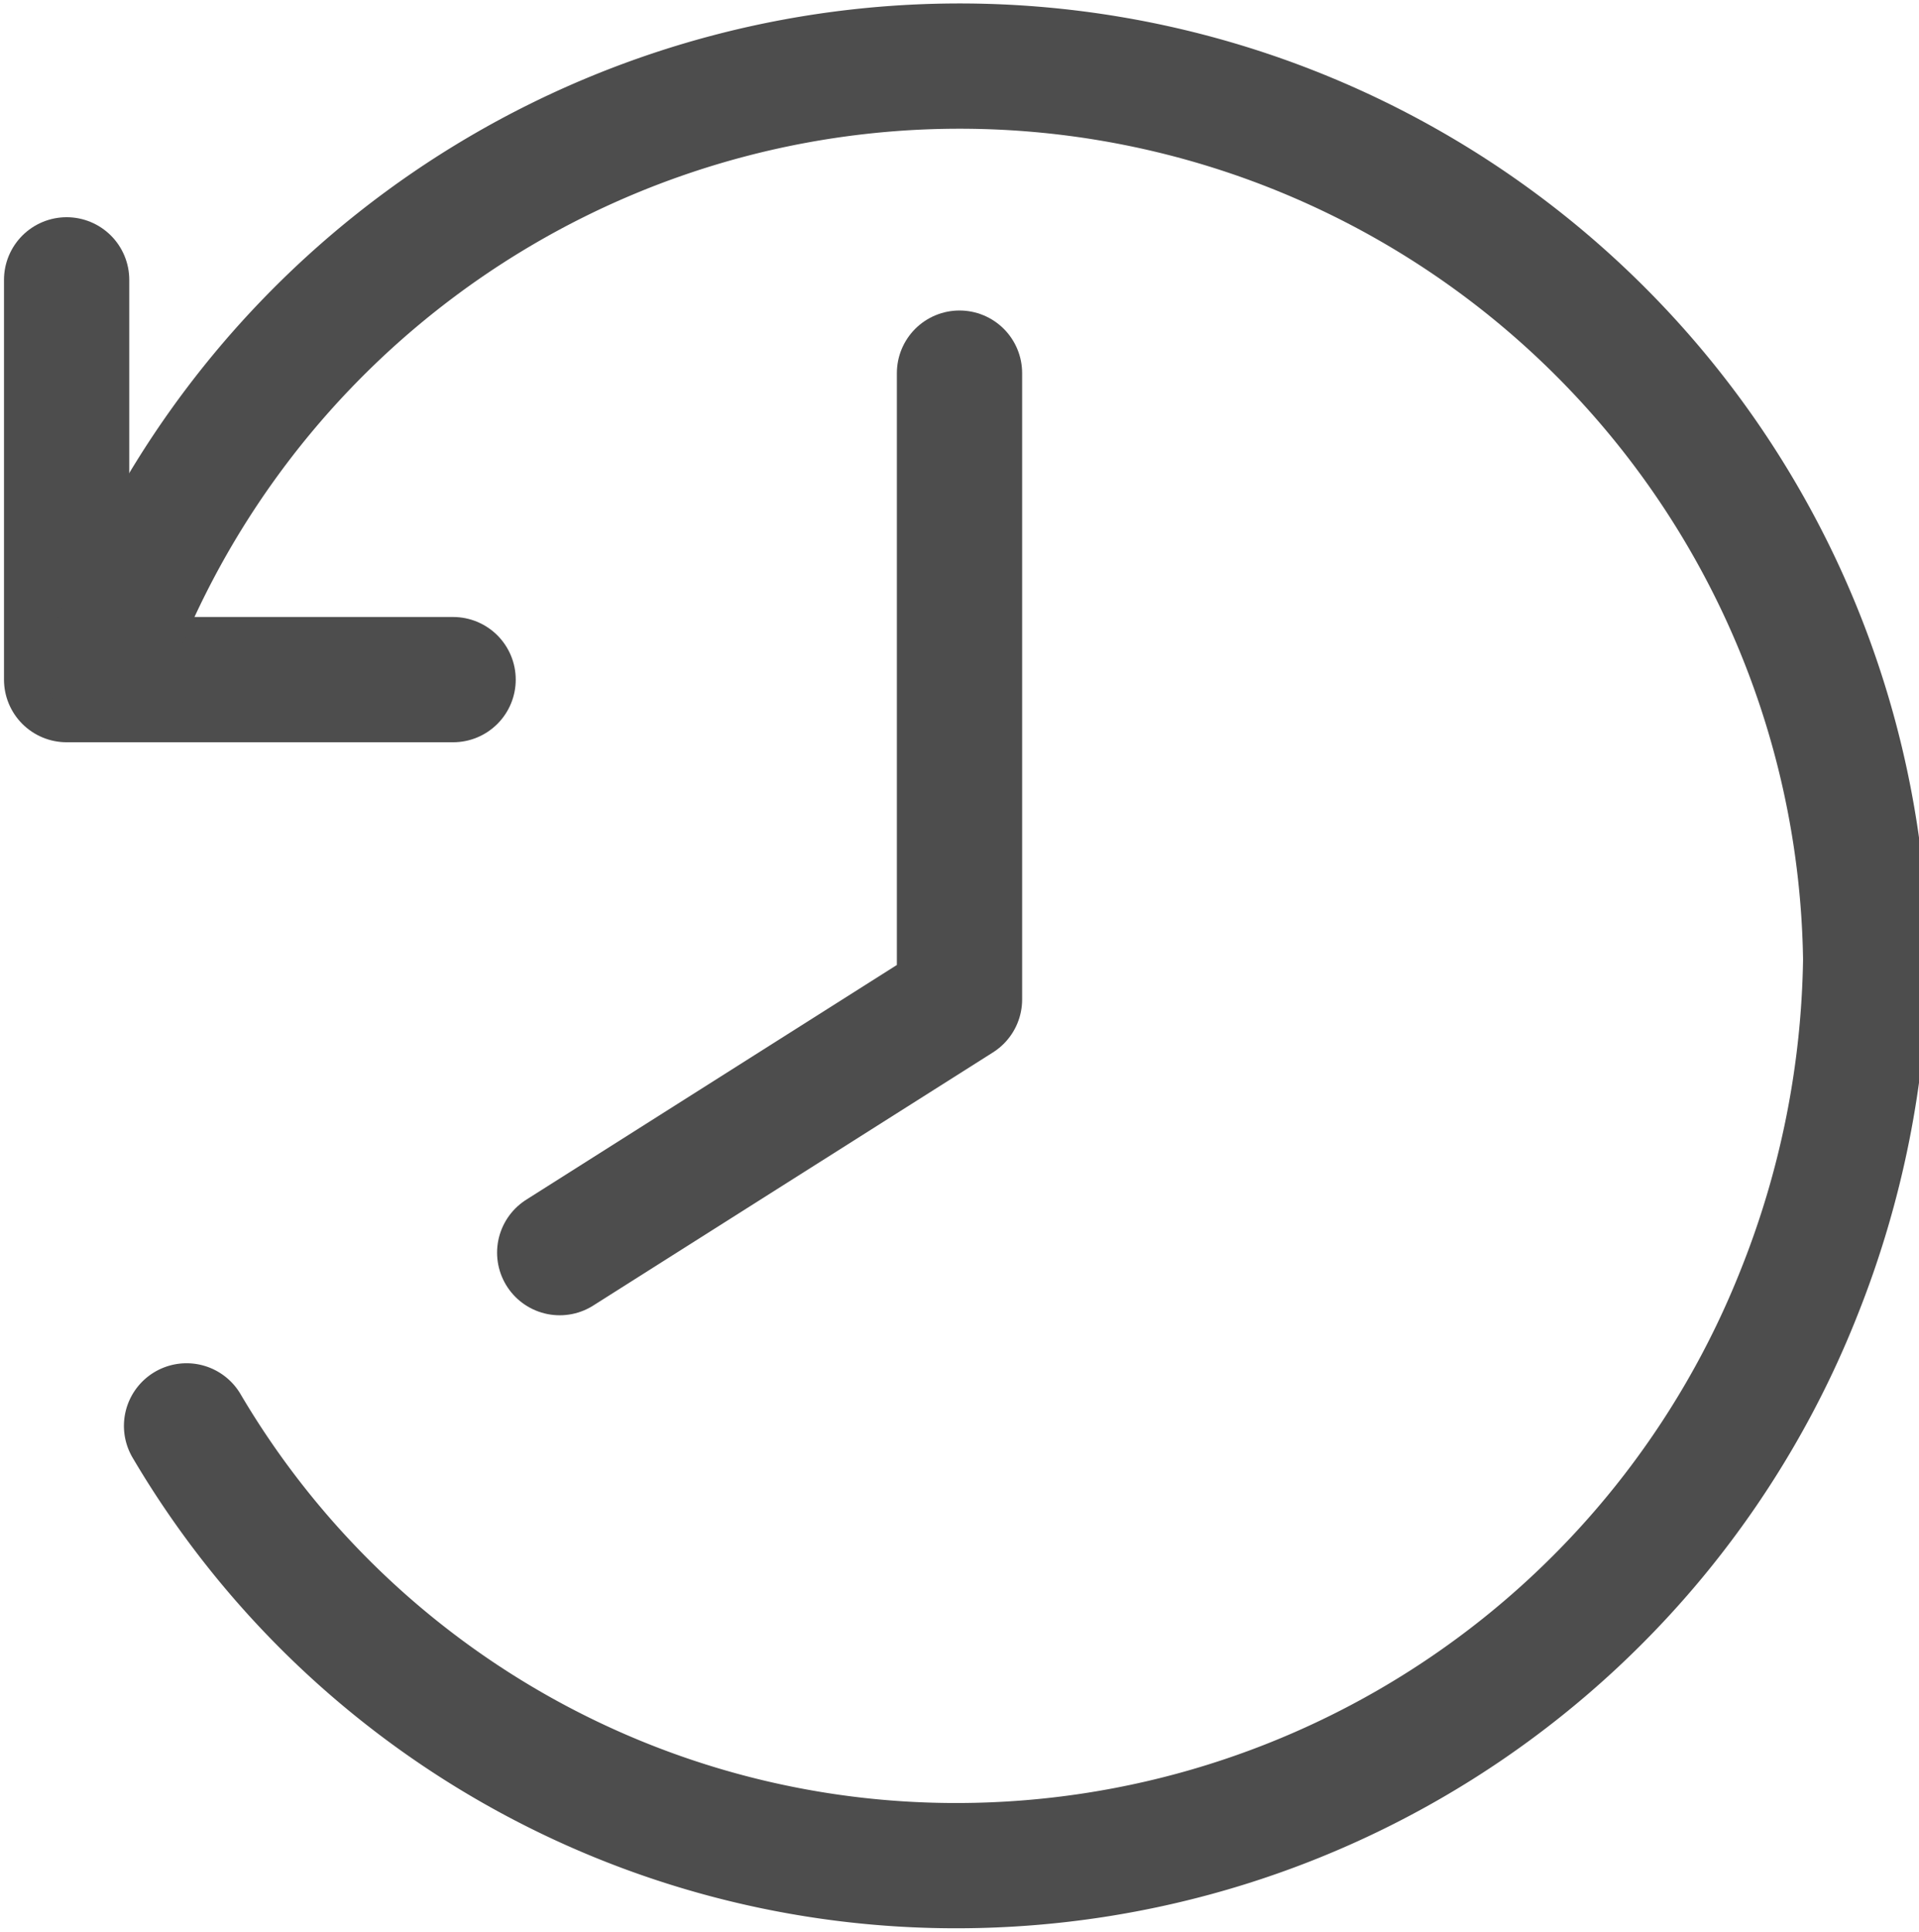
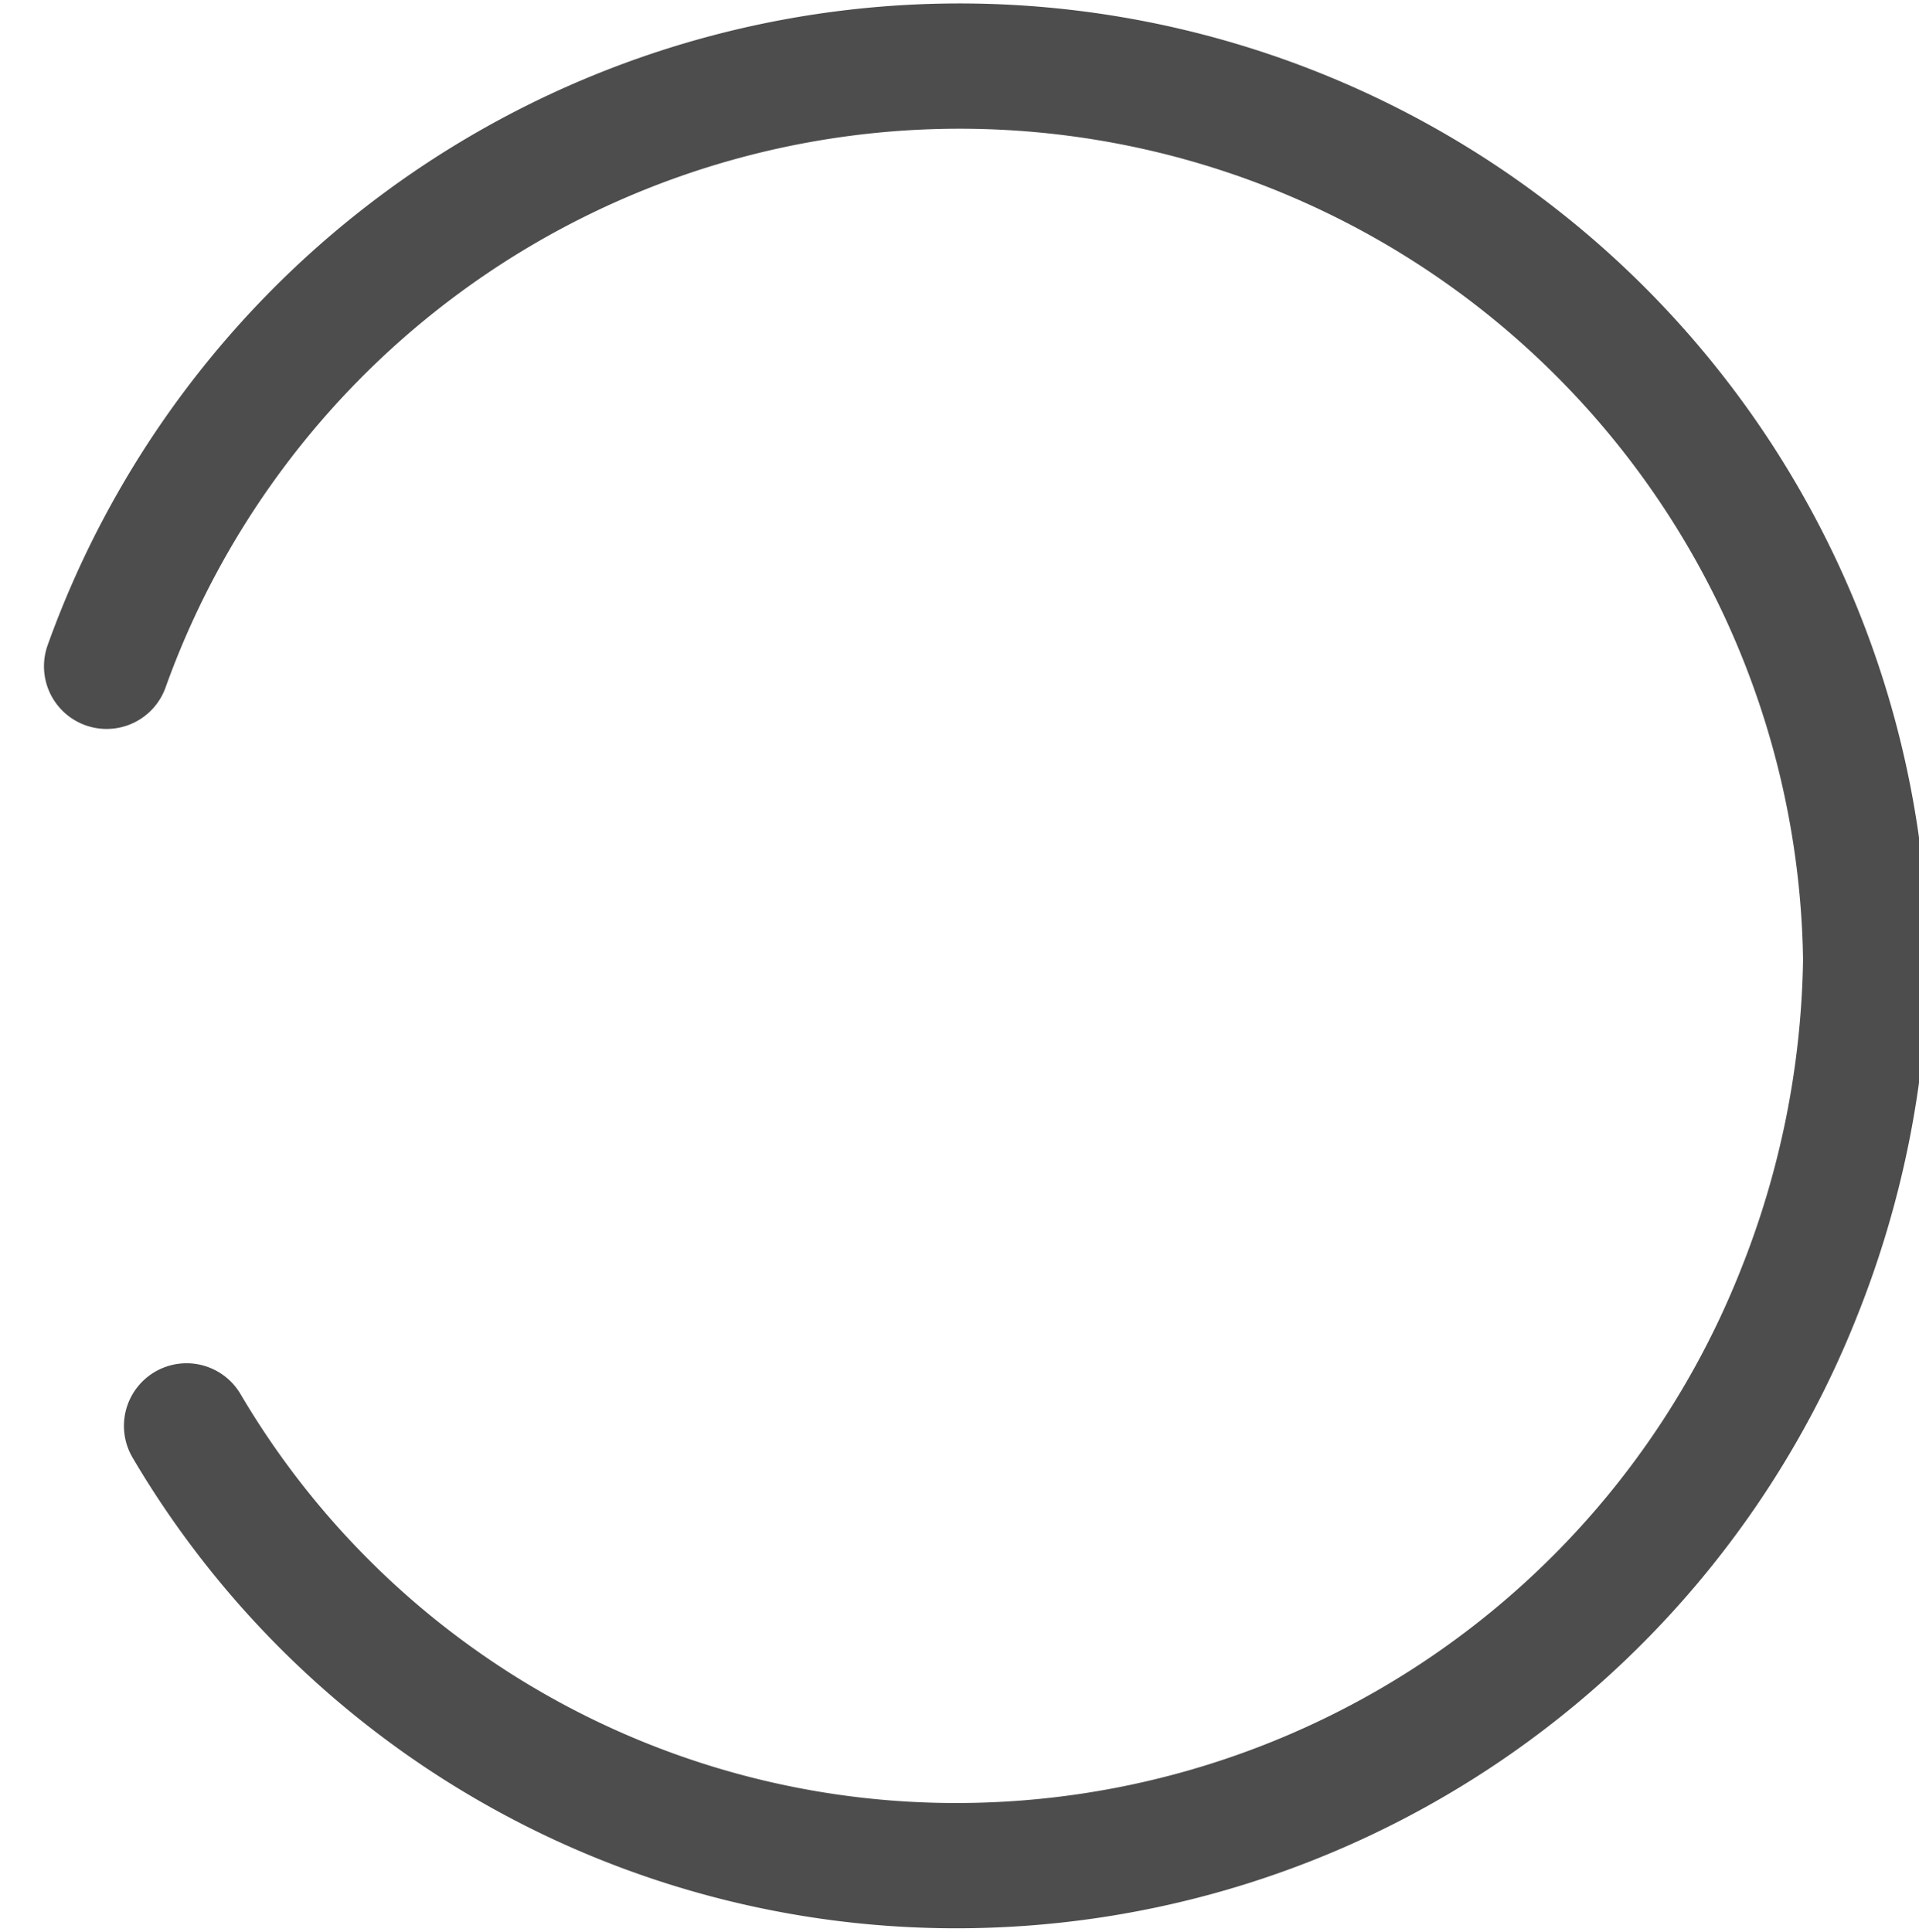
<svg xmlns="http://www.w3.org/2000/svg" data-name="Layer 1" width="14.4" height="14.5">
  <g fill="none" stroke="#4d4d4d" stroke-linecap="round" stroke-width=".94">
-     <path stroke-linejoin="round" d="M.5 2.1v3h2.9" />
    <path d="M1.4 10.7A6.7 6.7 0 0 0 7.2 14a6.8 6.8 0 0 0 6.3-4.3 7 7 0 0 0 .5-2.5A6.8 6.8 0 0 0 .8 5" stroke-miterlimit="10" />
-     <path stroke-linejoin="round" d="M7.2 2.8v4.7l-3 1.9" />
  </g>
</svg>